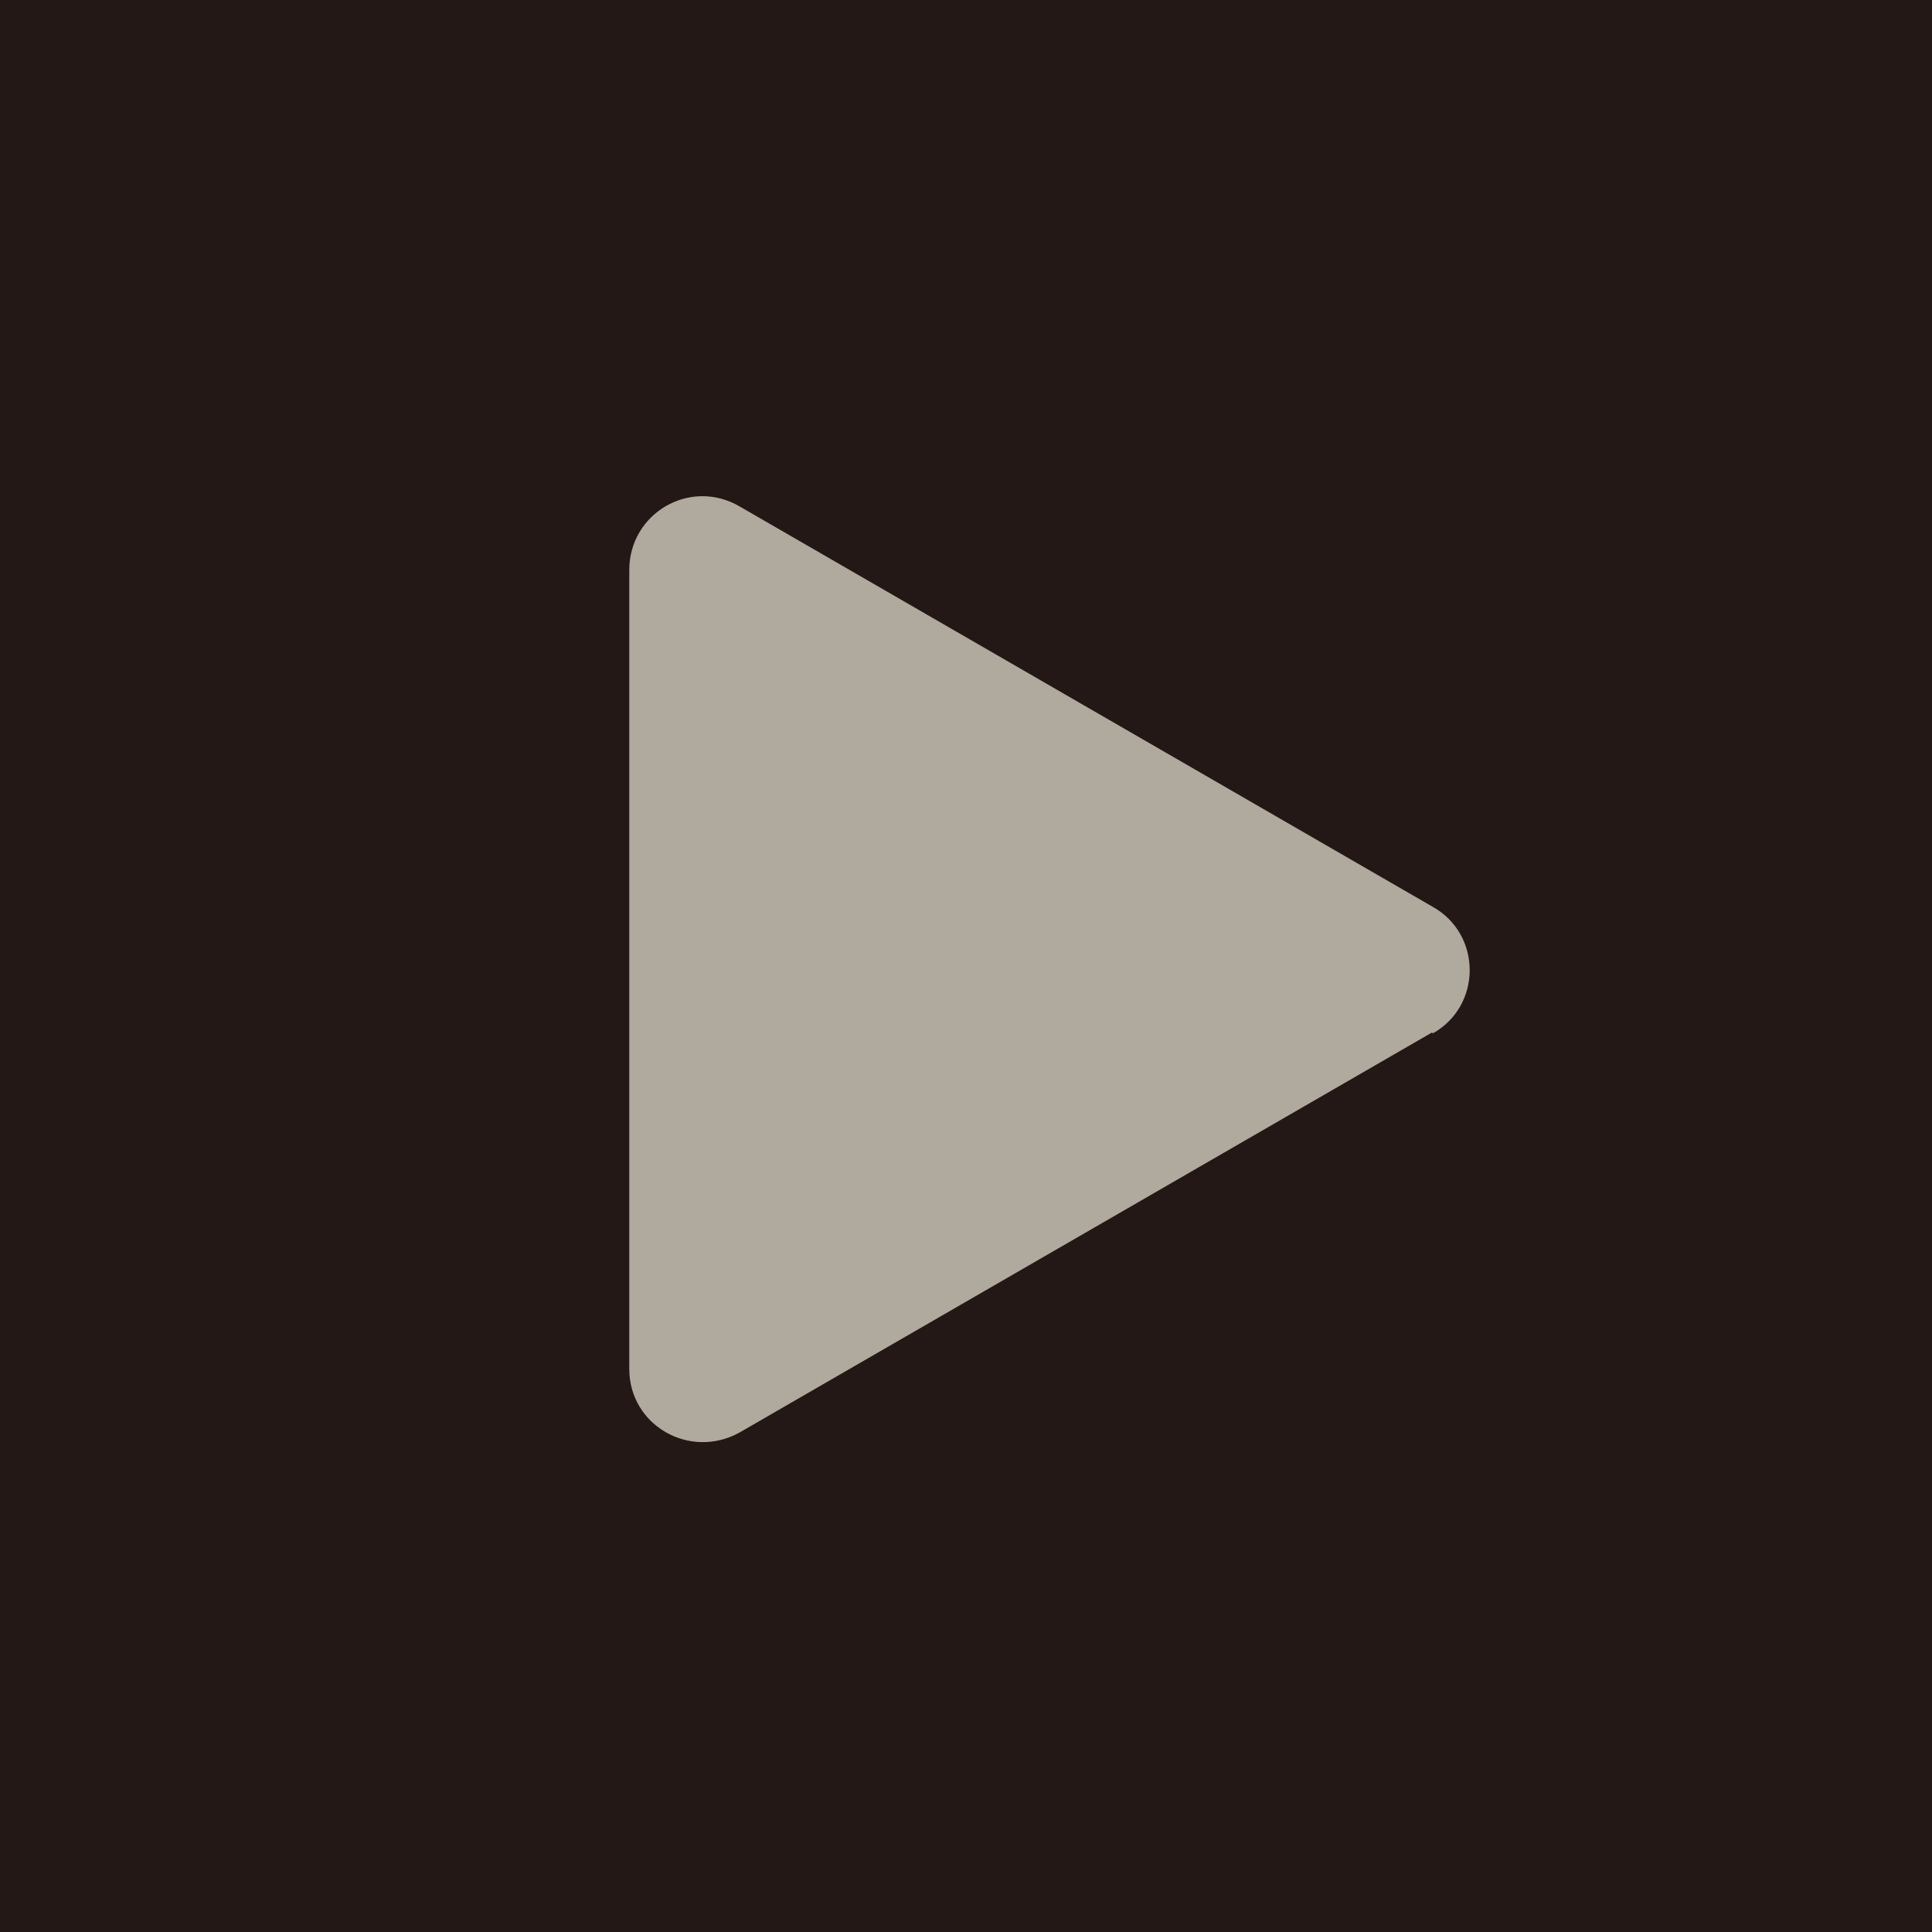
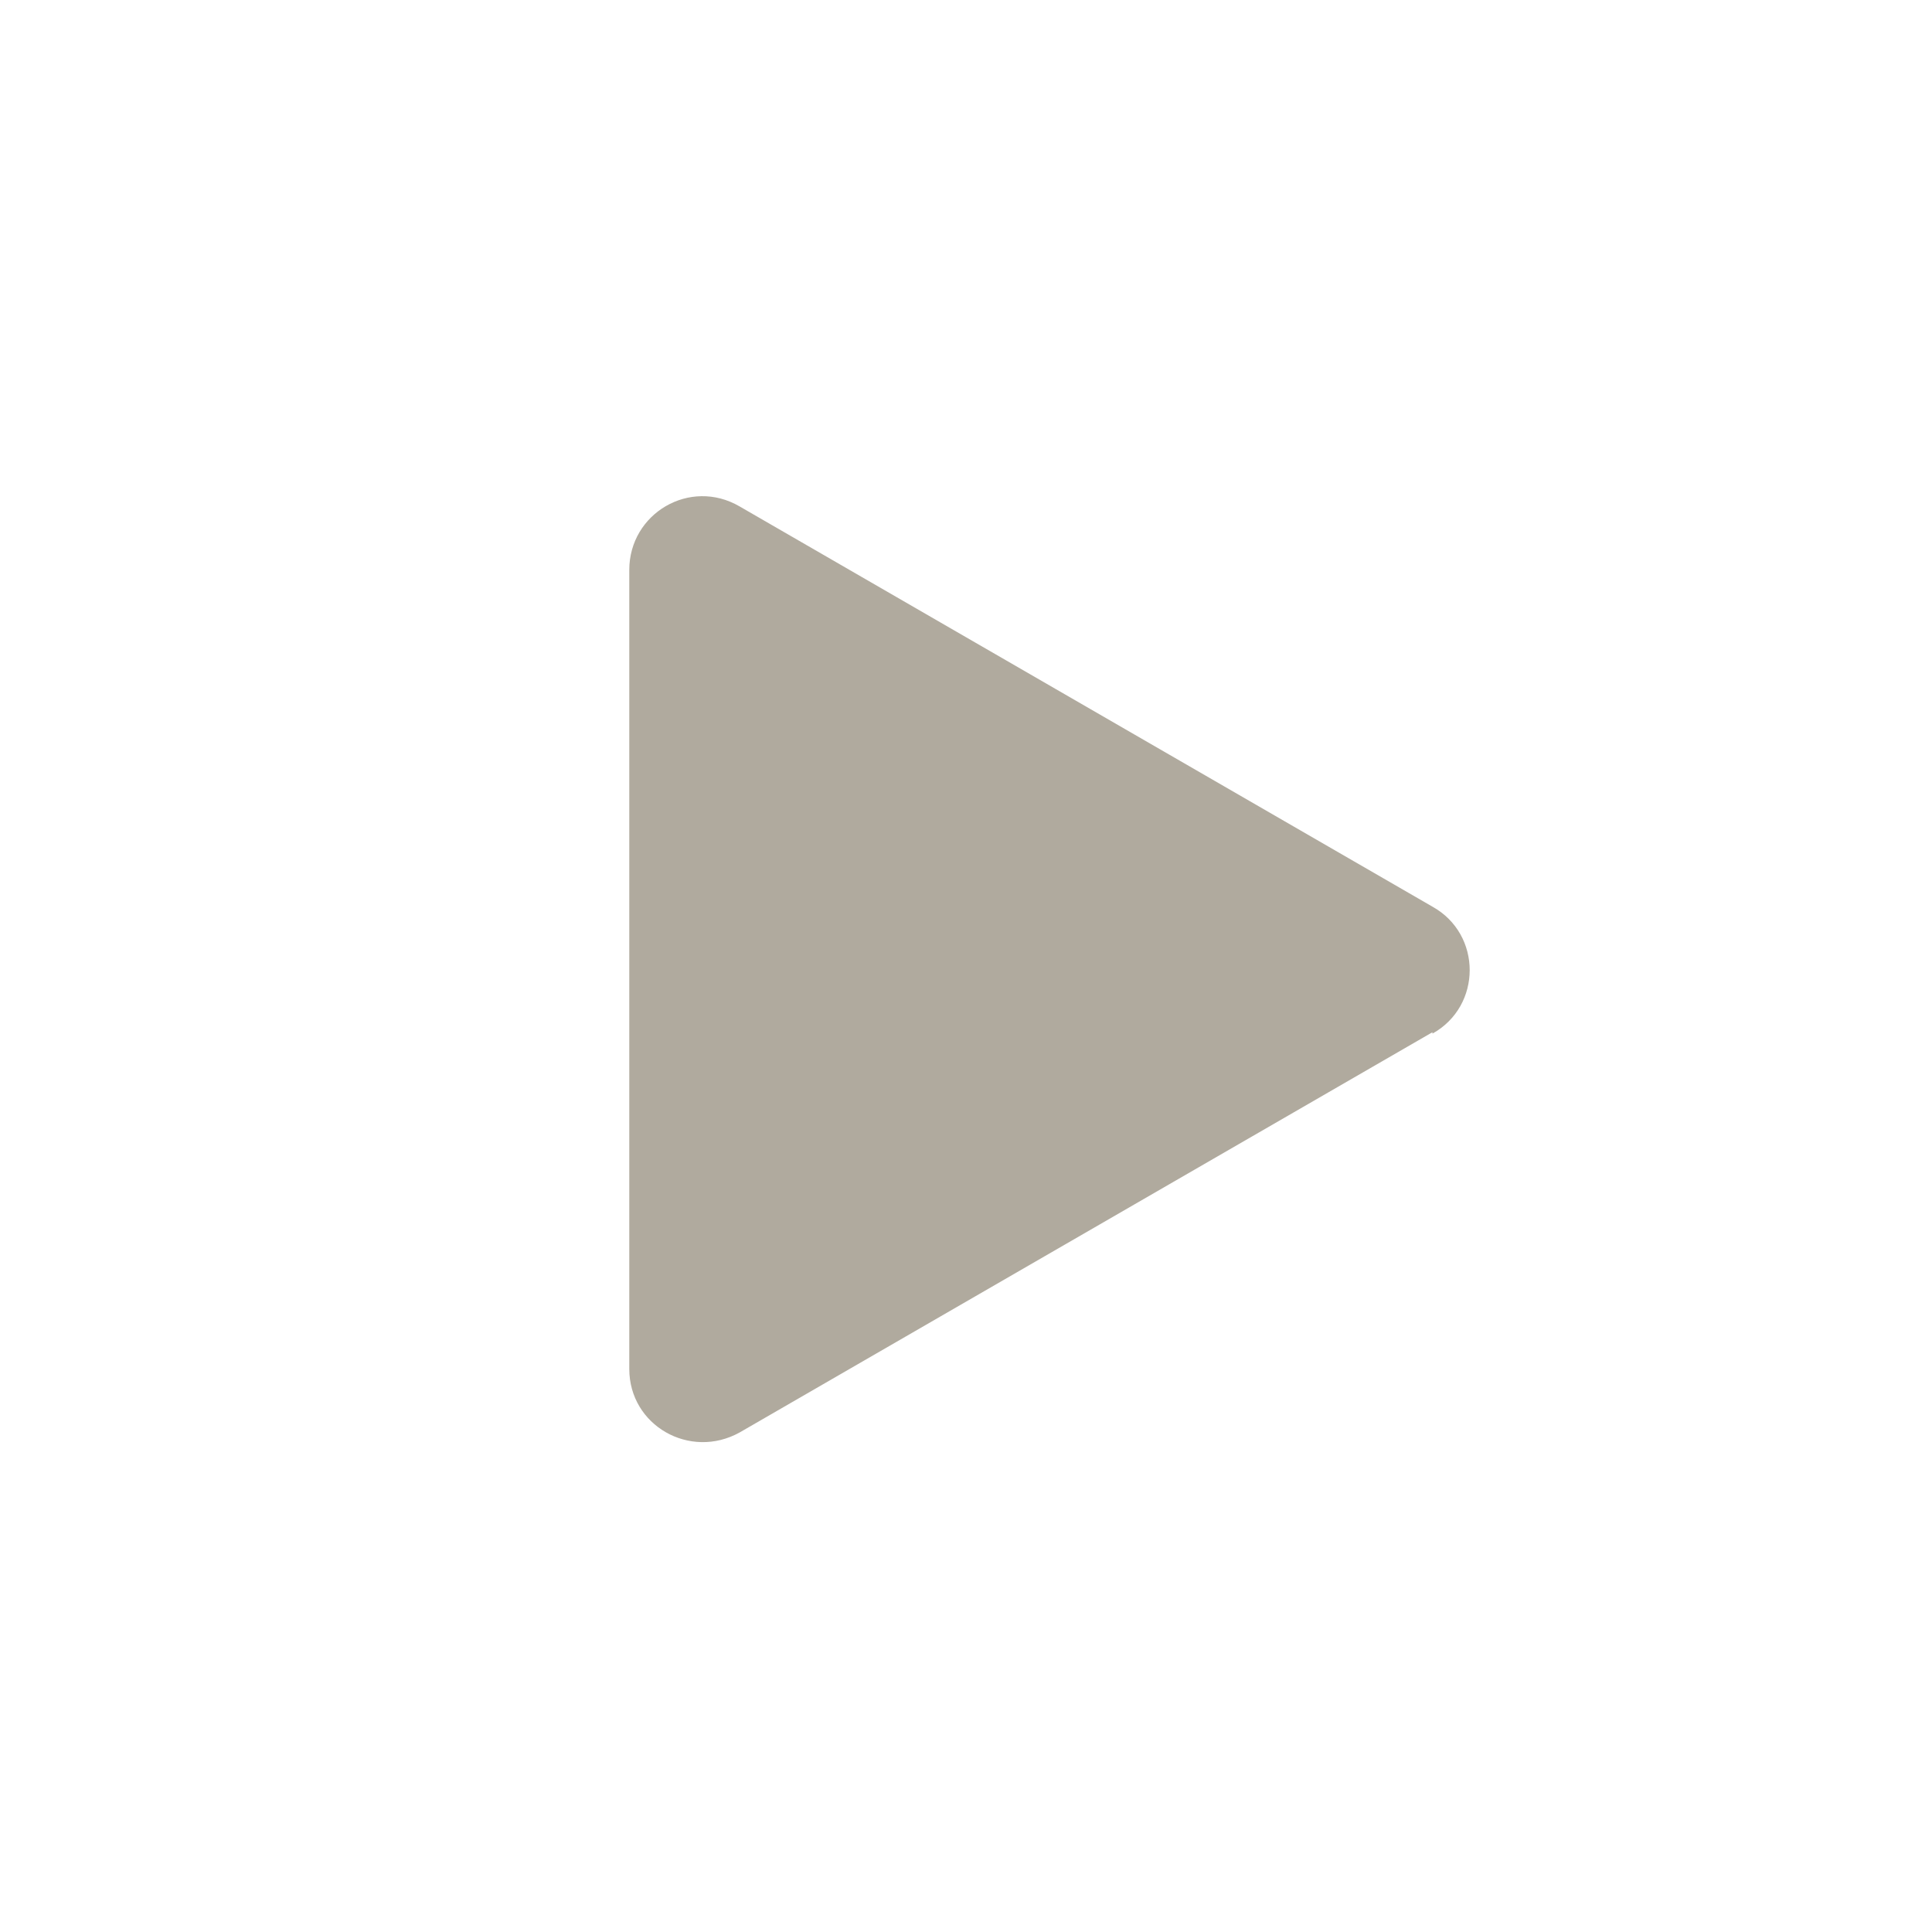
<svg xmlns="http://www.w3.org/2000/svg" id="_レイヤー_1" data-name="レイヤー 1" viewBox="0 0 14 14">
  <defs>
    <style>
      .cls-1 {
        fill: #231815;
      }

      .cls-2 {
        fill: #b0aa9e;
        fill-rule: evenodd;
      }
    </style>
  </defs>
-   <path class="cls-1" d="M14,0H0V14H14V0Z" />
  <path class="cls-2" d="M10.38,7.48l-5.02,2.9c-.36,.2-.8-.05-.8-.46V4.13c0-.41,.44-.67,.8-.46l5.02,2.9c.36,.2,.36,.72,0,.92Z" />
</svg>